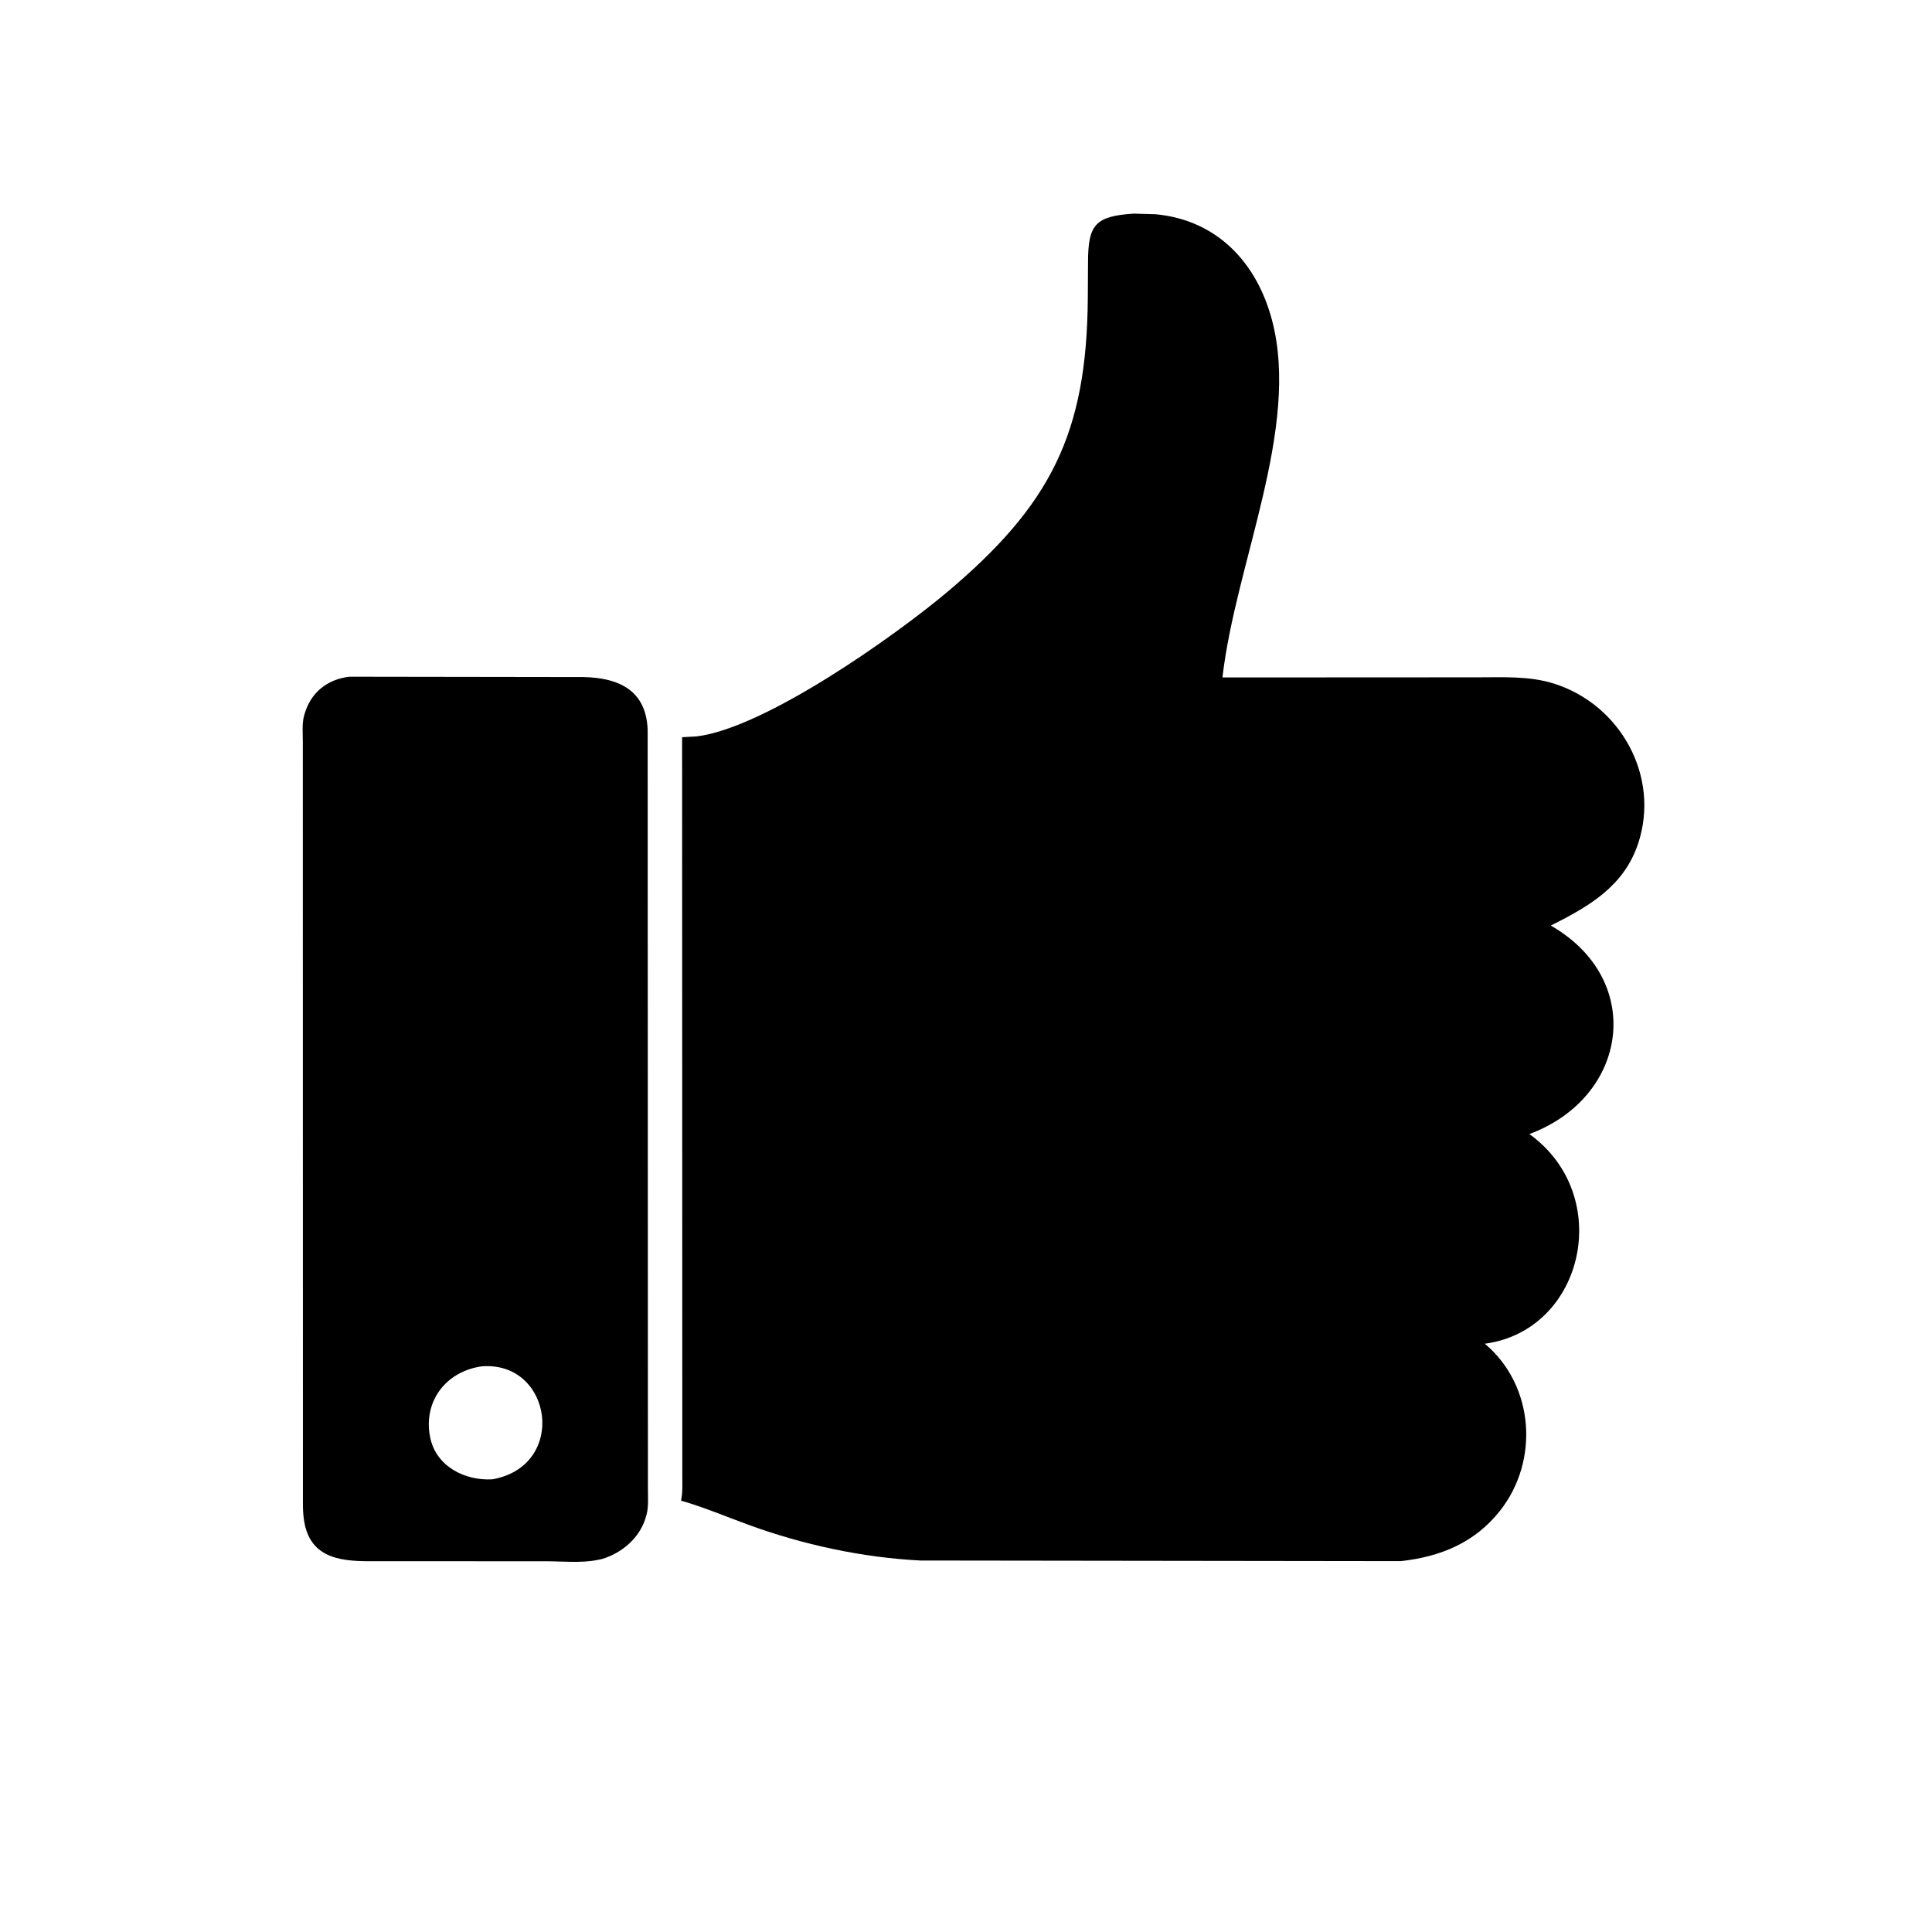
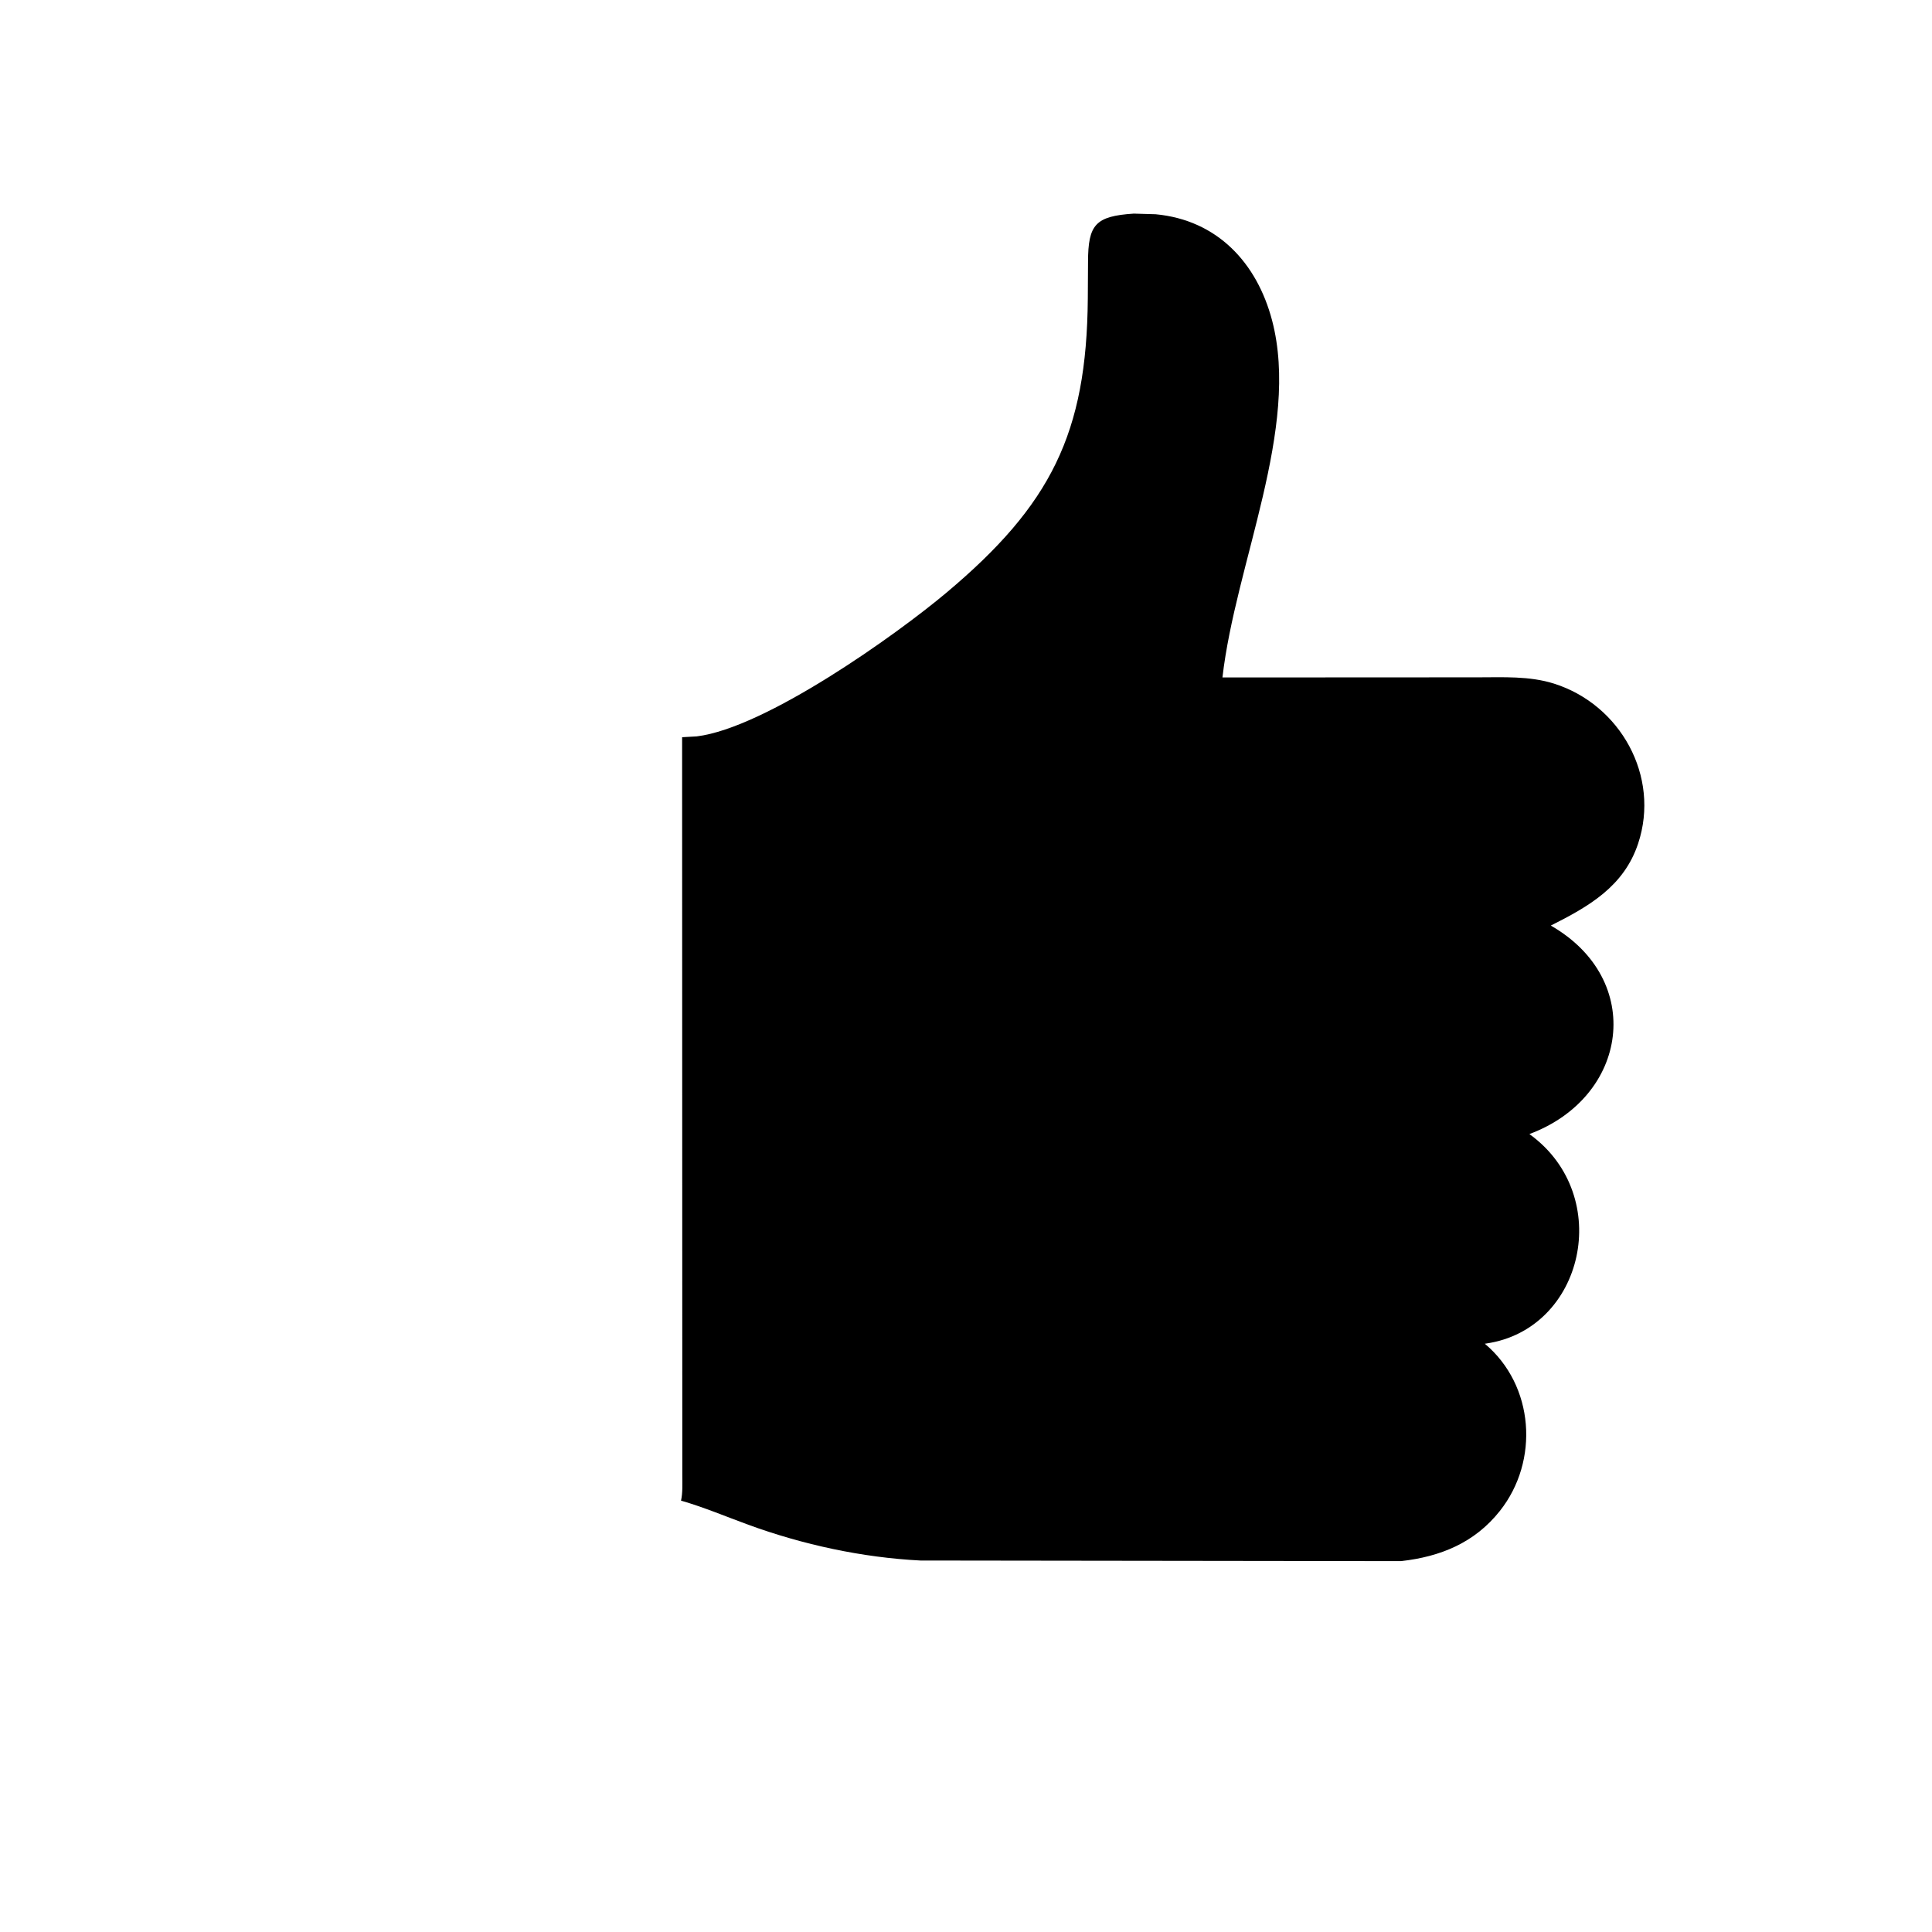
<svg xmlns="http://www.w3.org/2000/svg" version="1.1" style="display: block;" viewBox="0 0 2048 2048" width="640" height="640">
  <path transform="translate(0,0)" fill="rgb(0,0,0)" d="M 1485.06 1654.86 L 975.662 1654.21 C 913.902 1651.07 851.126 1637.45 793.221 1616.28 C 769.489 1607.61 746.224 1597.74 721.912 1590.73 C 723.796 1582.24 723.268 1572.96 723.28 1564.28 L 723.07 781.475 L 738.574 780.602 C 811.496 771.671 949.642 673.341 1003.5 628.074 C 1113.9 535.279 1151.96 459.51 1153.12 316.481 L 1153.35 277.477 C 1153.47 238.053 1161.12 229.124 1201.83 226.439 L 1225 227.114 C 1290.44 233.256 1332.42 278.709 1348.45 339.609 C 1378.5 453.845 1309.7 597.112 1295.85 718.139 L 1566.5 718.003 C 1593.4 718.003 1621.2 716.437 1647.18 724.622 C 1717.67 746.836 1760.16 822.955 1736.48 894.211 C 1721.35 939.734 1684.26 960.863 1643.91 981.151 C 1744.08 1038.48 1726.54 1162.88 1621.2 1202.16 L 1622.2 1202.87 C 1711.14 1268.18 1679.02 1409.13 1575.39 1424.2 L 1573.97 1424.4 C 1626.54 1468.57 1631.95 1548.66 1589.9 1601.69 C 1563.15 1635.43 1526.92 1650.18 1485.06 1654.86 z" />
-   <path transform="translate(0,0)" fill="rgb(0,0,0)" d="M 638.281 1652.6 L 634.155 1653.44 C 616.886 1657.22 595.564 1654.96 577.877 1654.98 L 403.94 1654.97 C 372.296 1654.94 333.502 1657.15 323.629 1618.39 L 323.333 1617.1 C 321.743 1610.4 321.268 1603.76 321.113 1596.87 L 321.003 786.196 C 321.009 777.306 319.964 766.804 322.456 758.219 L 322.824 757 C 329.392 734.179 346.782 720.098 370.491 717.339 L 611.317 717.685 C 648.57 717.079 684.688 726.602 686.55 773.435 L 686.827 1578.45 C 686.821 1587 687.584 1596.84 685.475 1605.15 L 685.11 1606.5 C 679.244 1629.21 660.377 1645.77 638.281 1652.6 z M 511.156 1448.34 C 474.765 1453.15 450.175 1482.52 455.217 1519.32 L 456 1523.62 C 462.112 1554.42 492.808 1569.84 521.888 1568.14 C 601.755 1554.12 585.844 1443.02 511.156 1448.34 z" />
</svg>